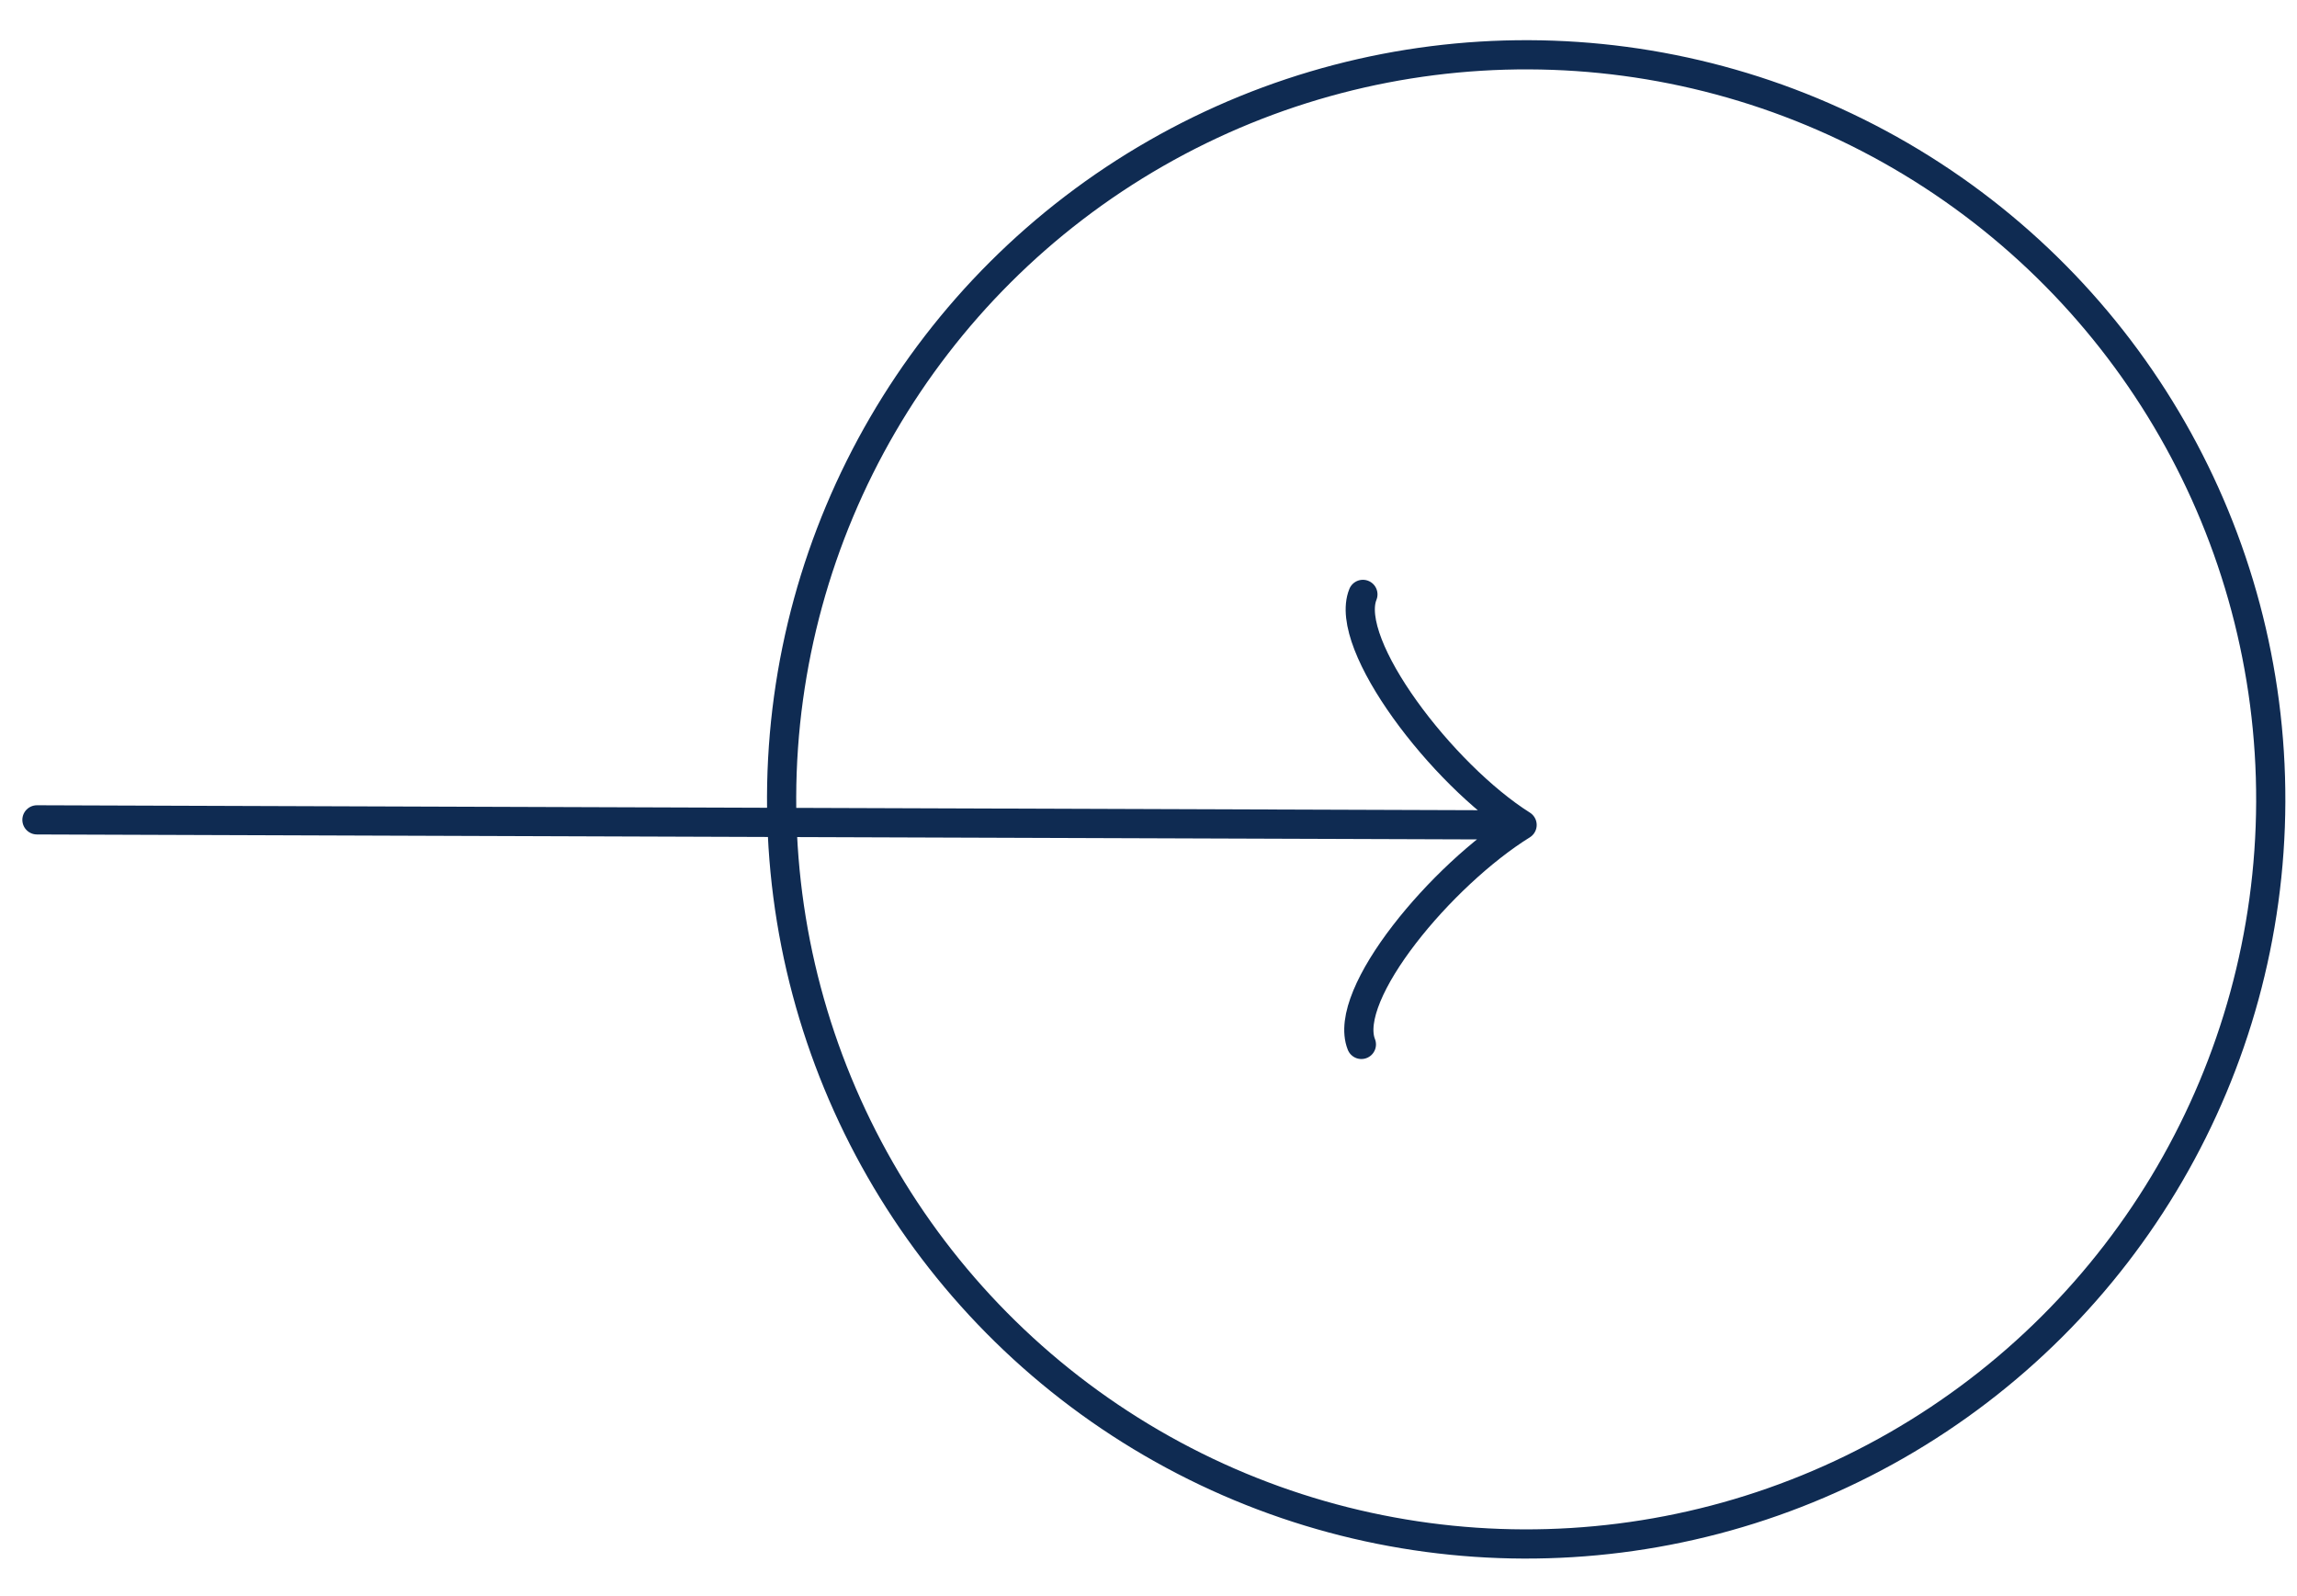
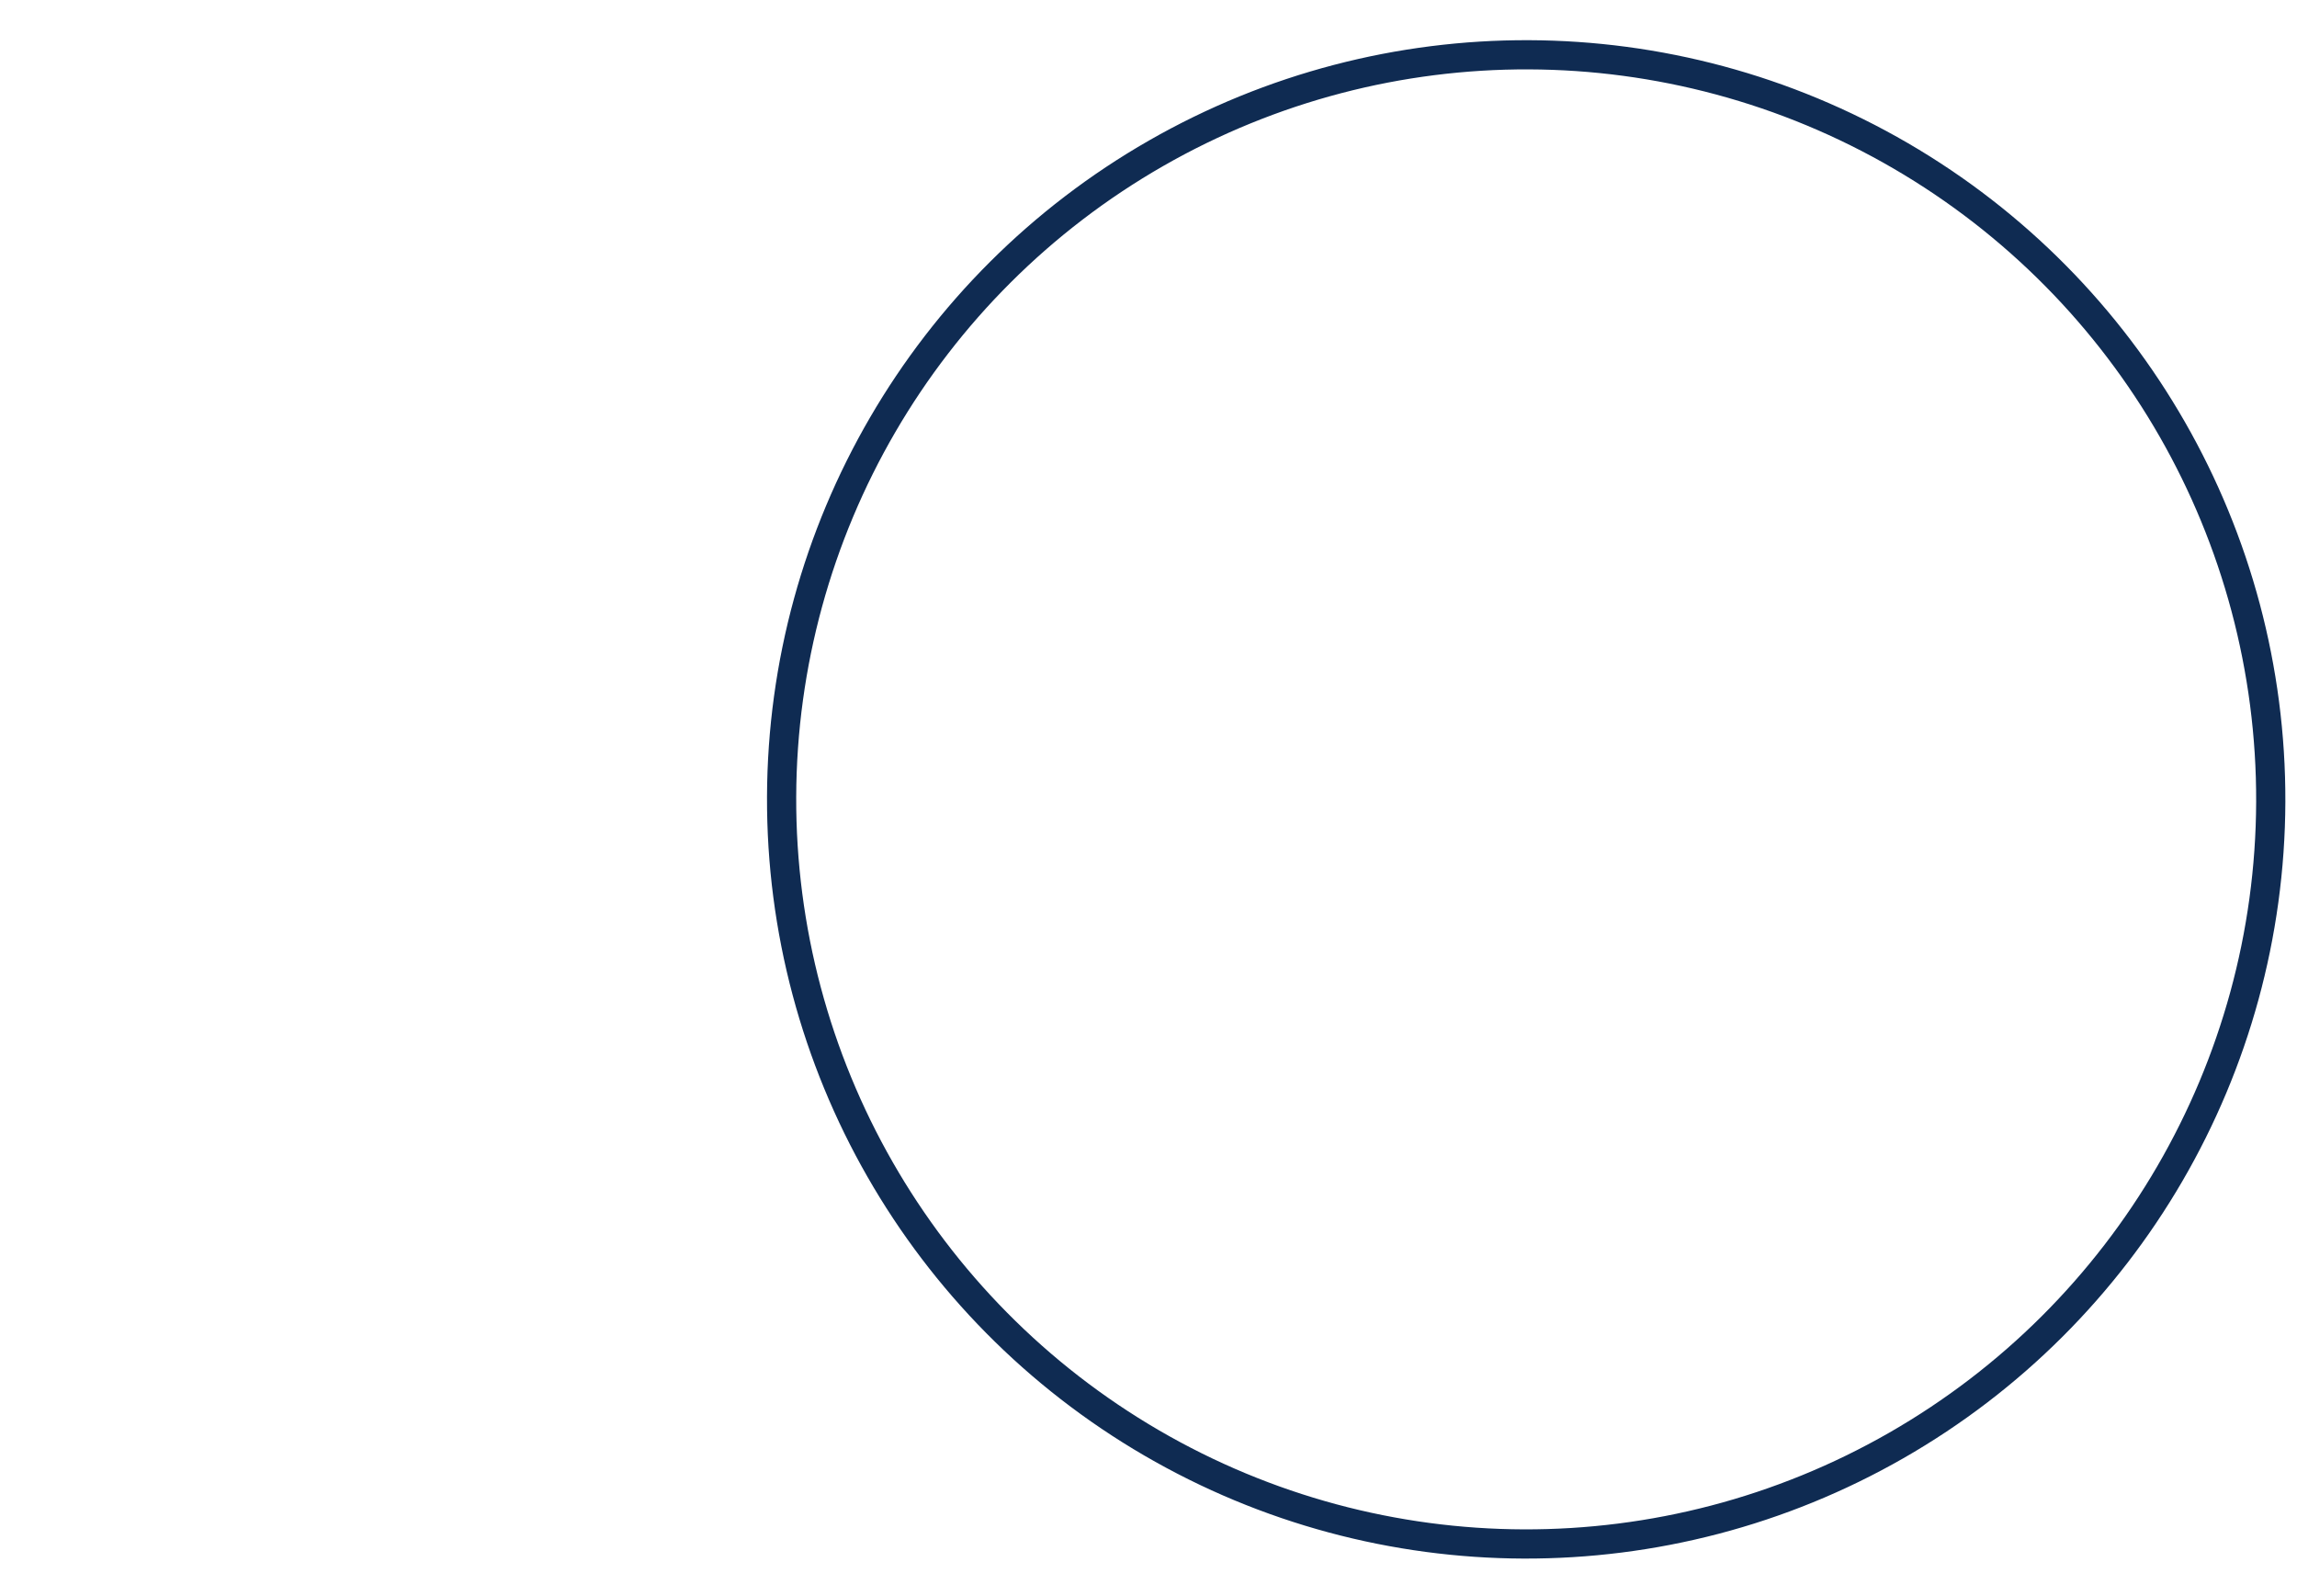
<svg xmlns="http://www.w3.org/2000/svg" width="59" height="41" viewBox="0 0 59 41" fill="none">
-   <path d="M0.949 21.058L39.096 21.189M39.096 21.189C37.046 19.898 34.489 16.55 35.007 15.267M39.096 21.189C37.037 22.466 34.458 25.54 34.968 26.826" stroke="#0F2B52" stroke-width="0.75" stroke-linecap="round" />
  <circle cx="39.201" cy="20.532" r="19.125" transform="rotate(0.197 39.201 20.532)" stroke="#0F2B52" stroke-width="0.75" />
</svg>